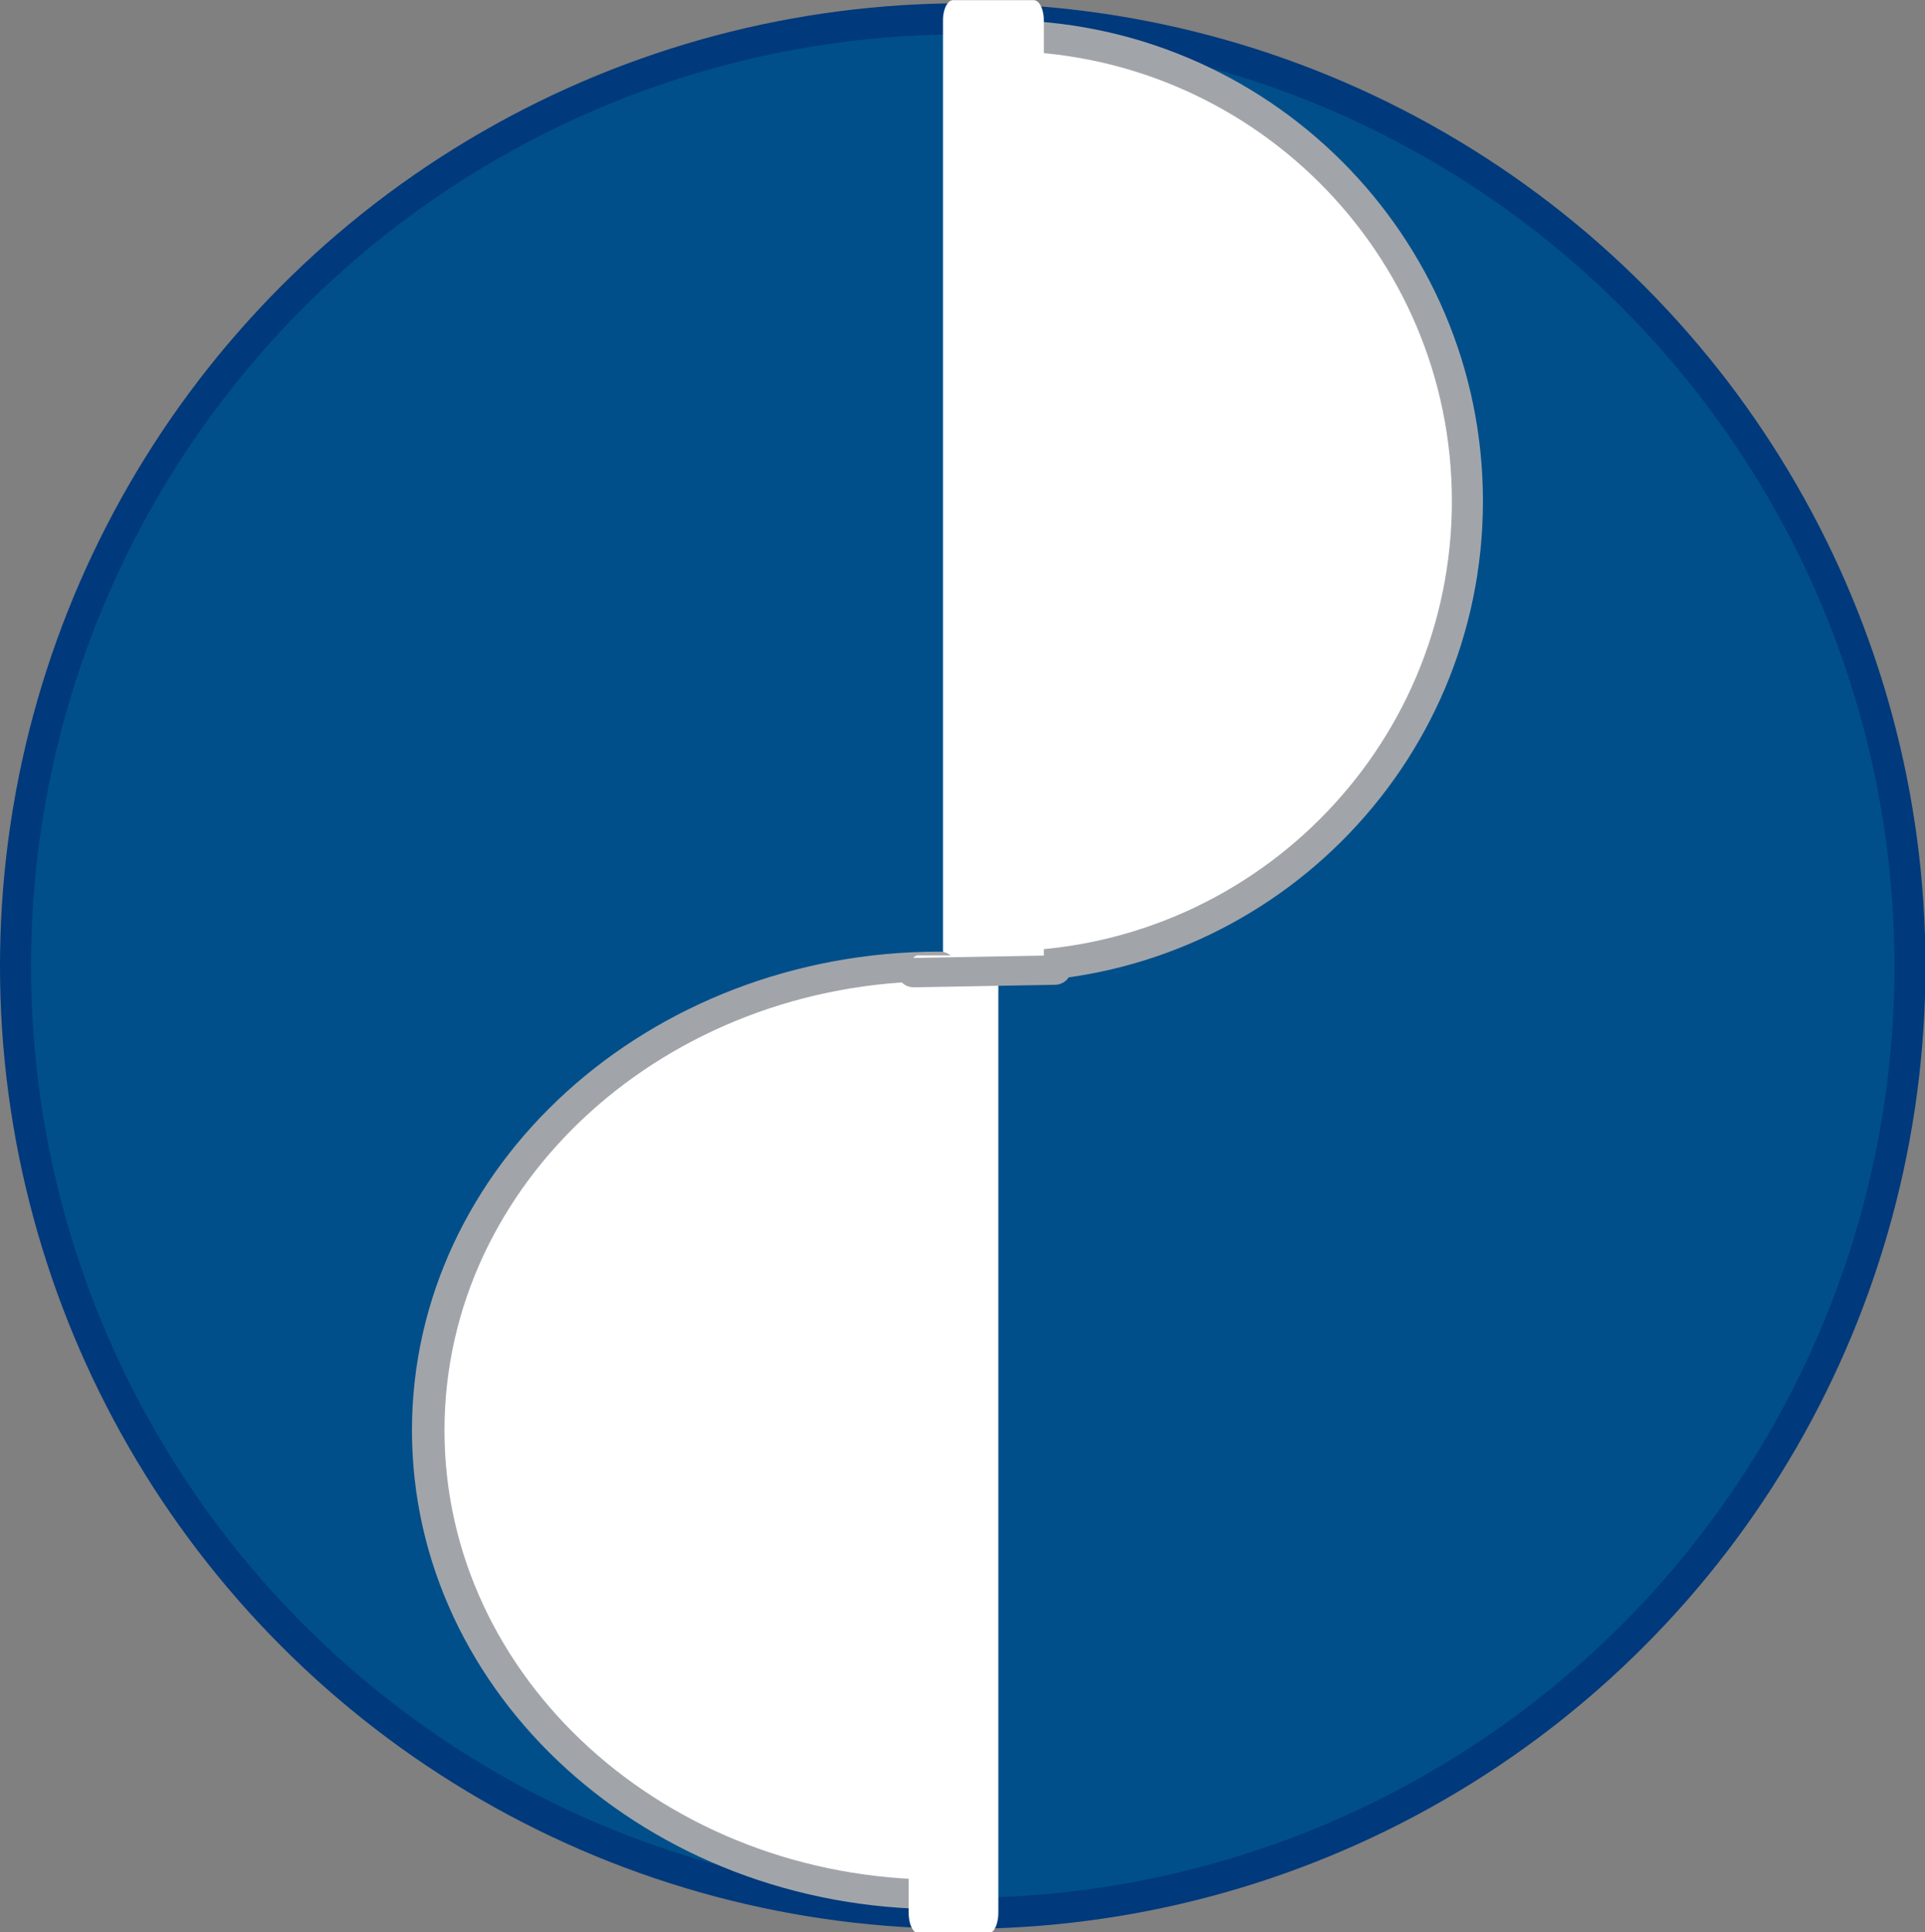
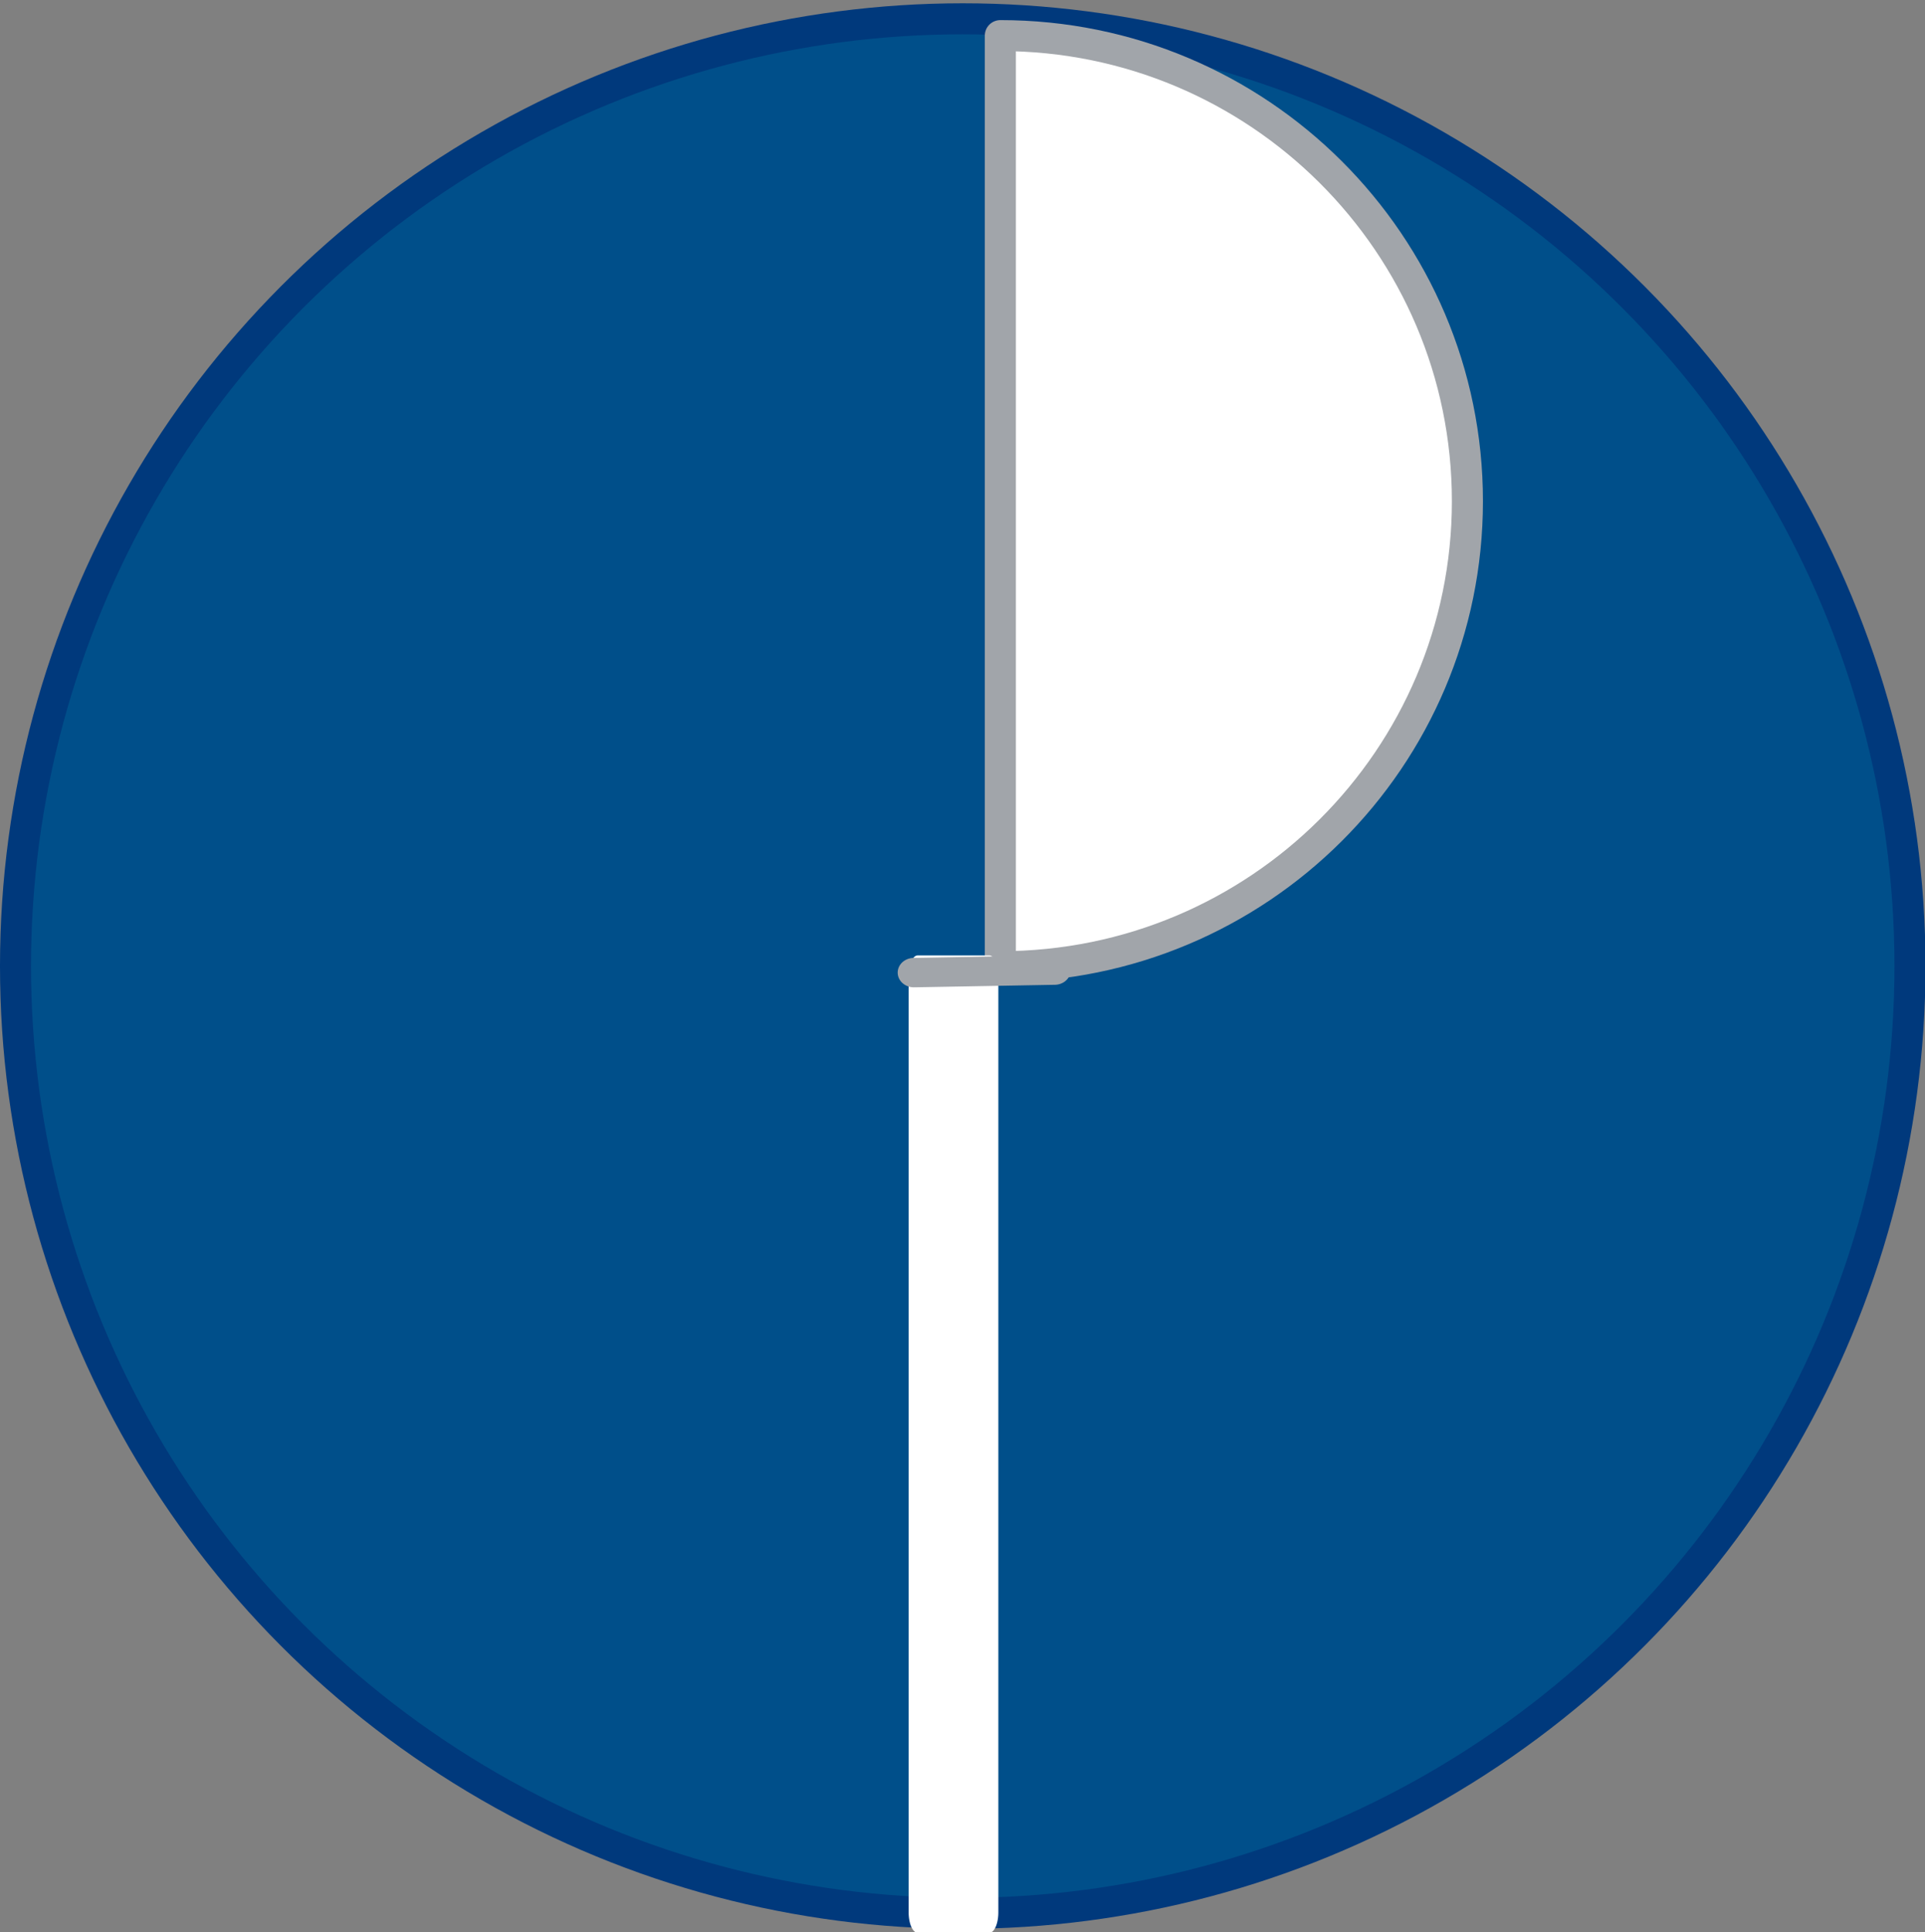
<svg xmlns="http://www.w3.org/2000/svg" xmlns:ns1="http://sodipodi.sourceforge.net/DTD/sodipodi-0.dtd" xmlns:ns2="http://www.inkscape.org/namespaces/inkscape" width="46.613" height="46.785" viewBox="0 0 46.613 46.785" version="1.1" xml:space="preserve" style="clip-rule:evenodd;fill-rule:evenodd;stroke-linecap:round;stroke-linejoin:round;stroke-miterlimit:1.5" id="svg4156" ns1:docname="Unbenannt.svg" ns2:version="0.92.3 (2405546, 2018-03-11)">
  <rect x="0" y="0" width="46.613" height="46.785" fill="#808080" stroke="none" />
  <defs id="defs4160" />
  <ns1:namedview pagecolor="#ffffff" bordercolor="#666666" borderopacity="1" objecttolerance="10" gridtolerance="10" guidetolerance="10" ns2:pageopacity="0" ns2:pageshadow="2" ns2:window-width="1920" ns2:window-height="1017" id="namedview4158" showgrid="false" fit-margin-top="0" fit-margin-left="0" fit-margin-right="0" fit-margin-bottom="0" ns2:zoom="4.4500587" ns2:cx="101.17932" ns2:cy="-35.104848" ns2:window-x="1912" ns2:window-y="-8" ns2:window-maximized="1" ns2:current-layer="svg4156" />
  <g id="g4175" transform="scale(0.418)">
    <circle id="circle4134" style="fill:#004f8a;stroke:#00397c;stroke-width:1.797px" r="54.873" cy="55.962" cx="55.771" />
    <g id="g4138" transform="matrix(0.305,0,0,0.304,-91.107,-38.57)">
      <path ns2:connector-curvature="0" id="path4136" style="fill:#ffffff;stroke:#a1a5aa;stroke-width:5.9px" d="m 488.711,311.077 c 48.993,0 88.71,-39.717 88.71,-88.71 0,-48.994 -39.717,-88.711 -88.71,-88.711 z" />
    </g>
    <g id="g4142" transform="matrix(0.169,0,0,0.341,-9.876,-32.257)">
-       <rect id="rect4140" style="fill:#ffffff;stroke:#ffffff;stroke-width:6.88px" height="159.08" width="27.694" y="98.063" x="385.109" />
-     </g>
+       </g>
    <g id="g4146" transform="matrix(-0.334,0,0,-0.303,217.666,150.236)">
-       <path ns2:connector-curvature="0" id="path4144" style="fill:#ffffff;stroke:#a1a5aa;stroke-width:5.64px" d="m 488.711,311.077 c 48.993,0 88.71,-39.717 88.71,-88.71 0,-48.994 -39.717,-88.711 -88.71,-88.711 z" />
-     </g>
+       </g>
    <g id="g4150" transform="matrix(-0.15,0,0,-0.341,115.079,144.215)">
      <rect id="rect4148" style="fill:#ffffff;stroke:#ffffff;stroke-width:6.95px" height="159.08" width="27.694" y="98.063" x="385.109" />
    </g>
    <g id="g4154" transform="matrix(0.321,-0.006,0.007,0.293,-74.839,-29.206)">
      <path ns1:nodetypes="cc" ns2:connector-curvature="0" id="path4152" style="fill:none;stroke:#a1a5aa;stroke-width:5.81px" d="m 391.508,299.988 25.416,0.023" />
    </g>
  </g>
</svg>